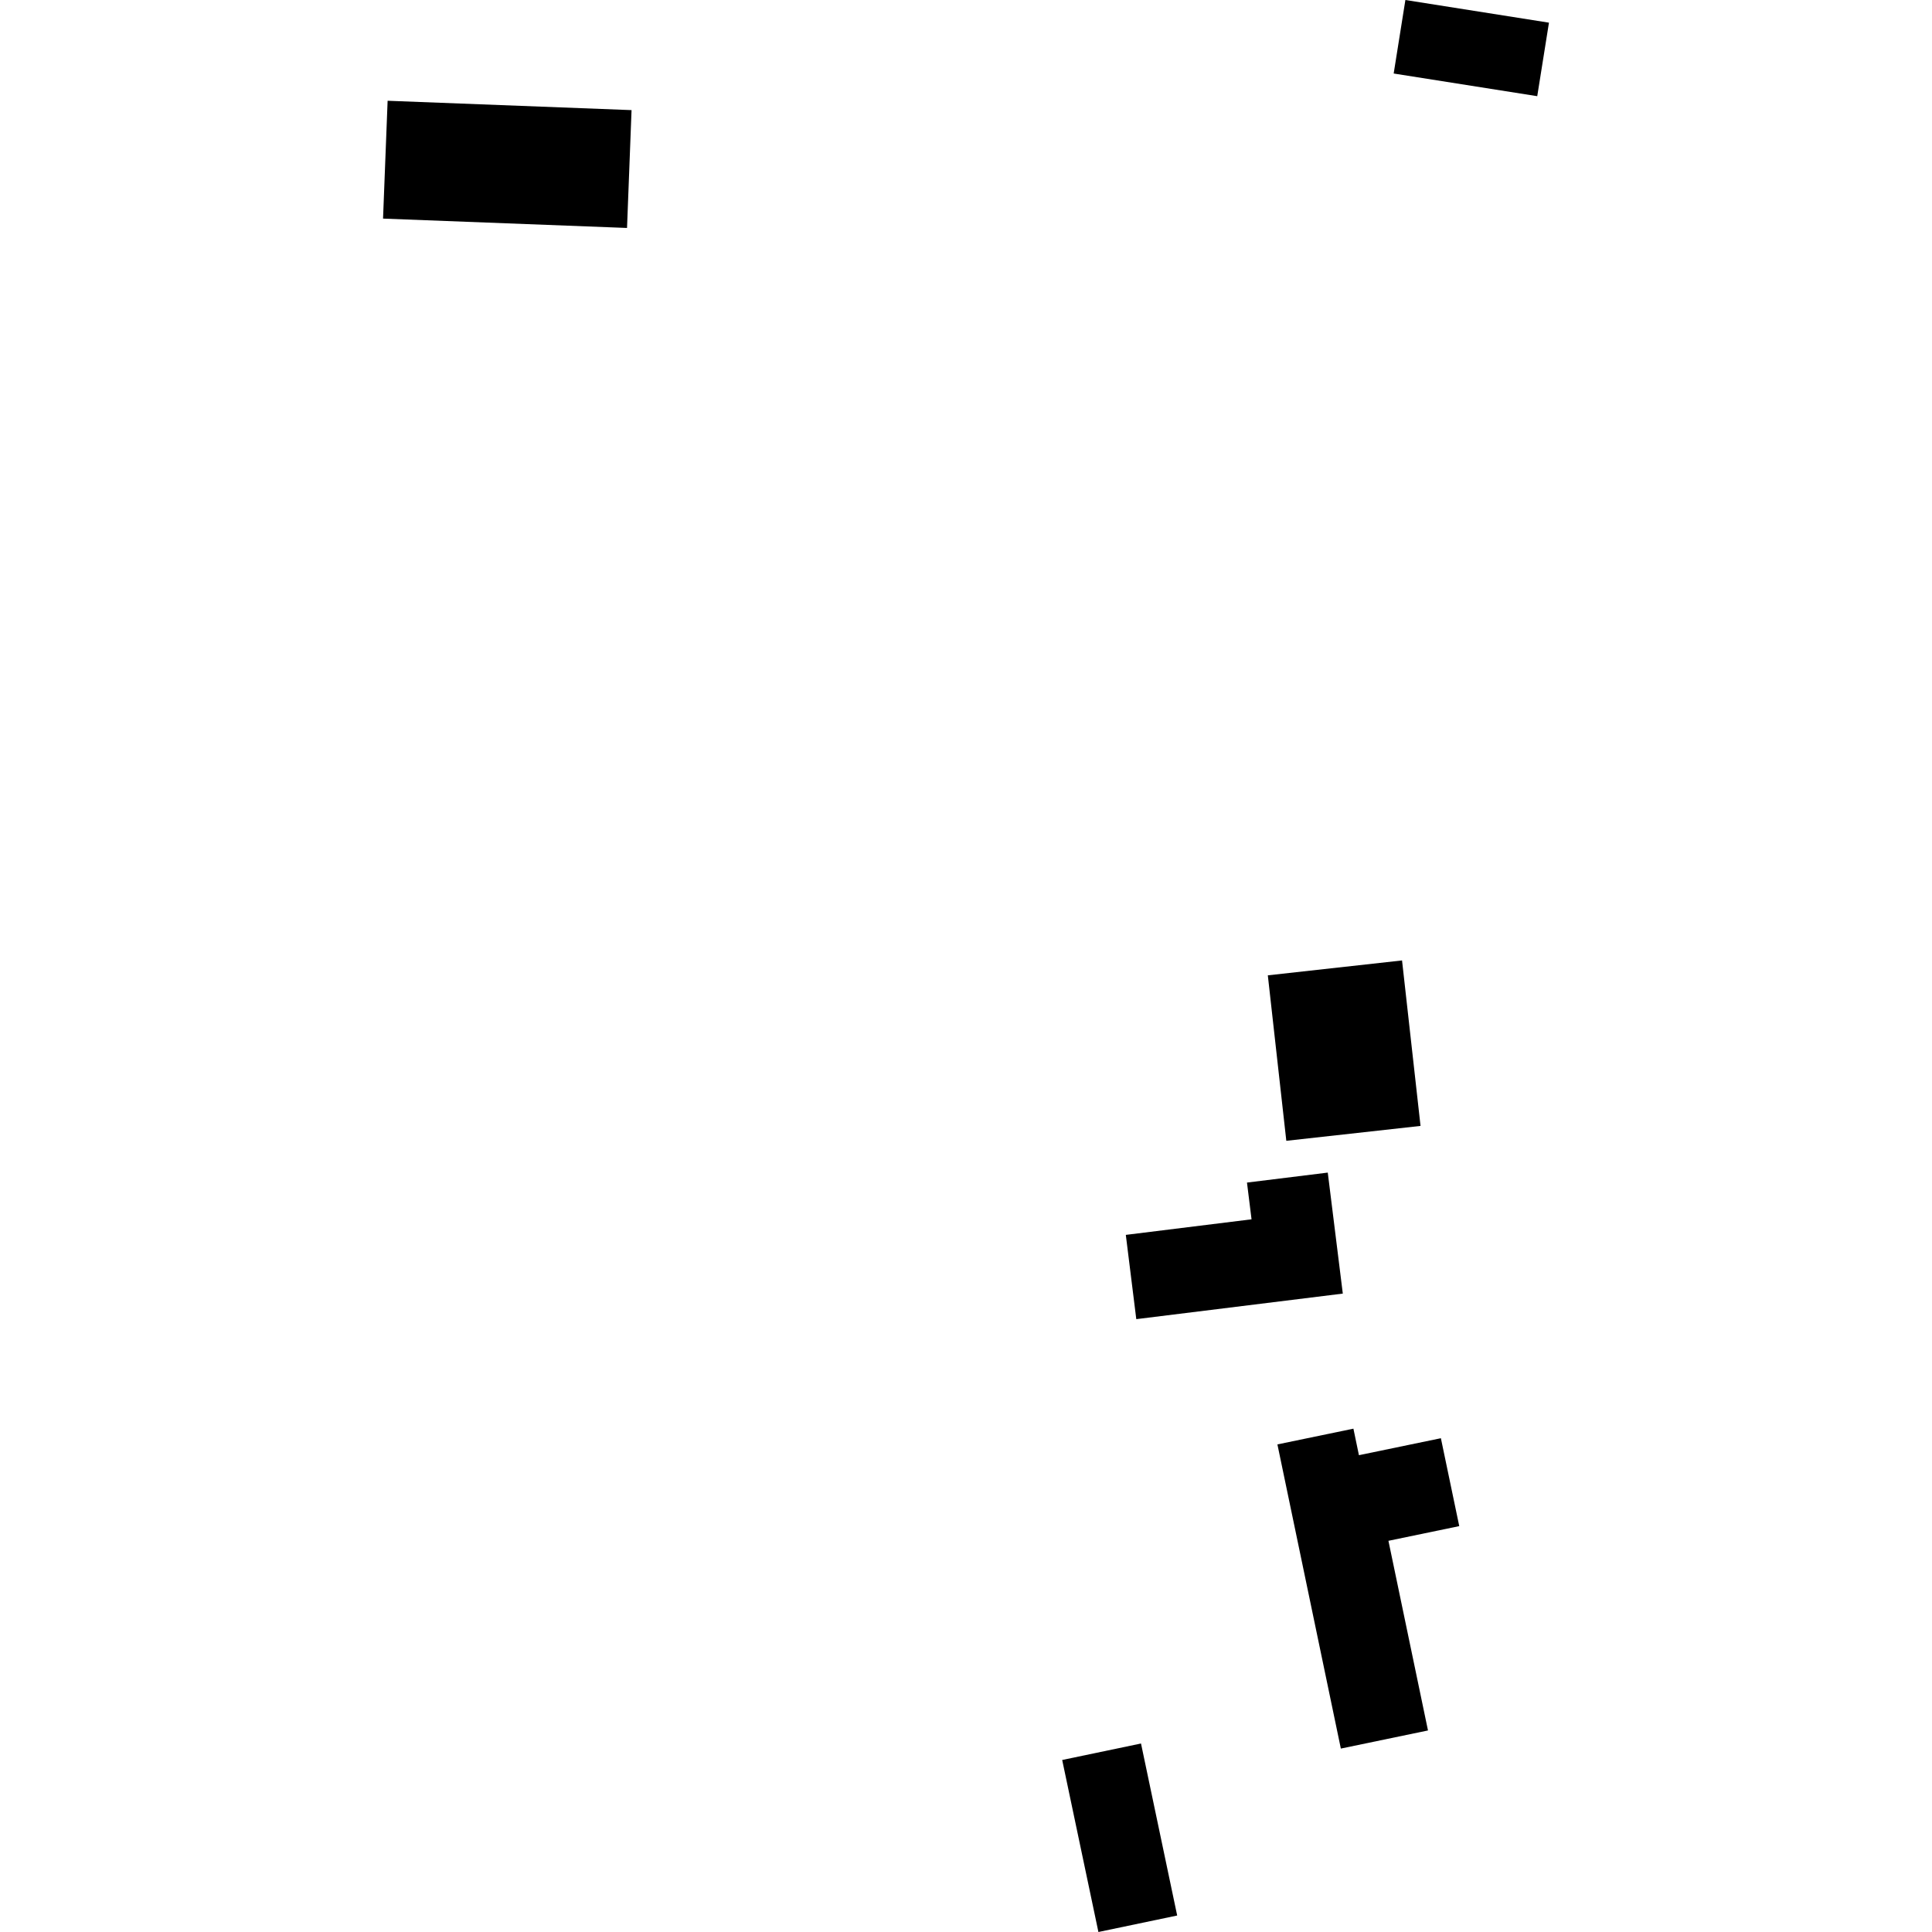
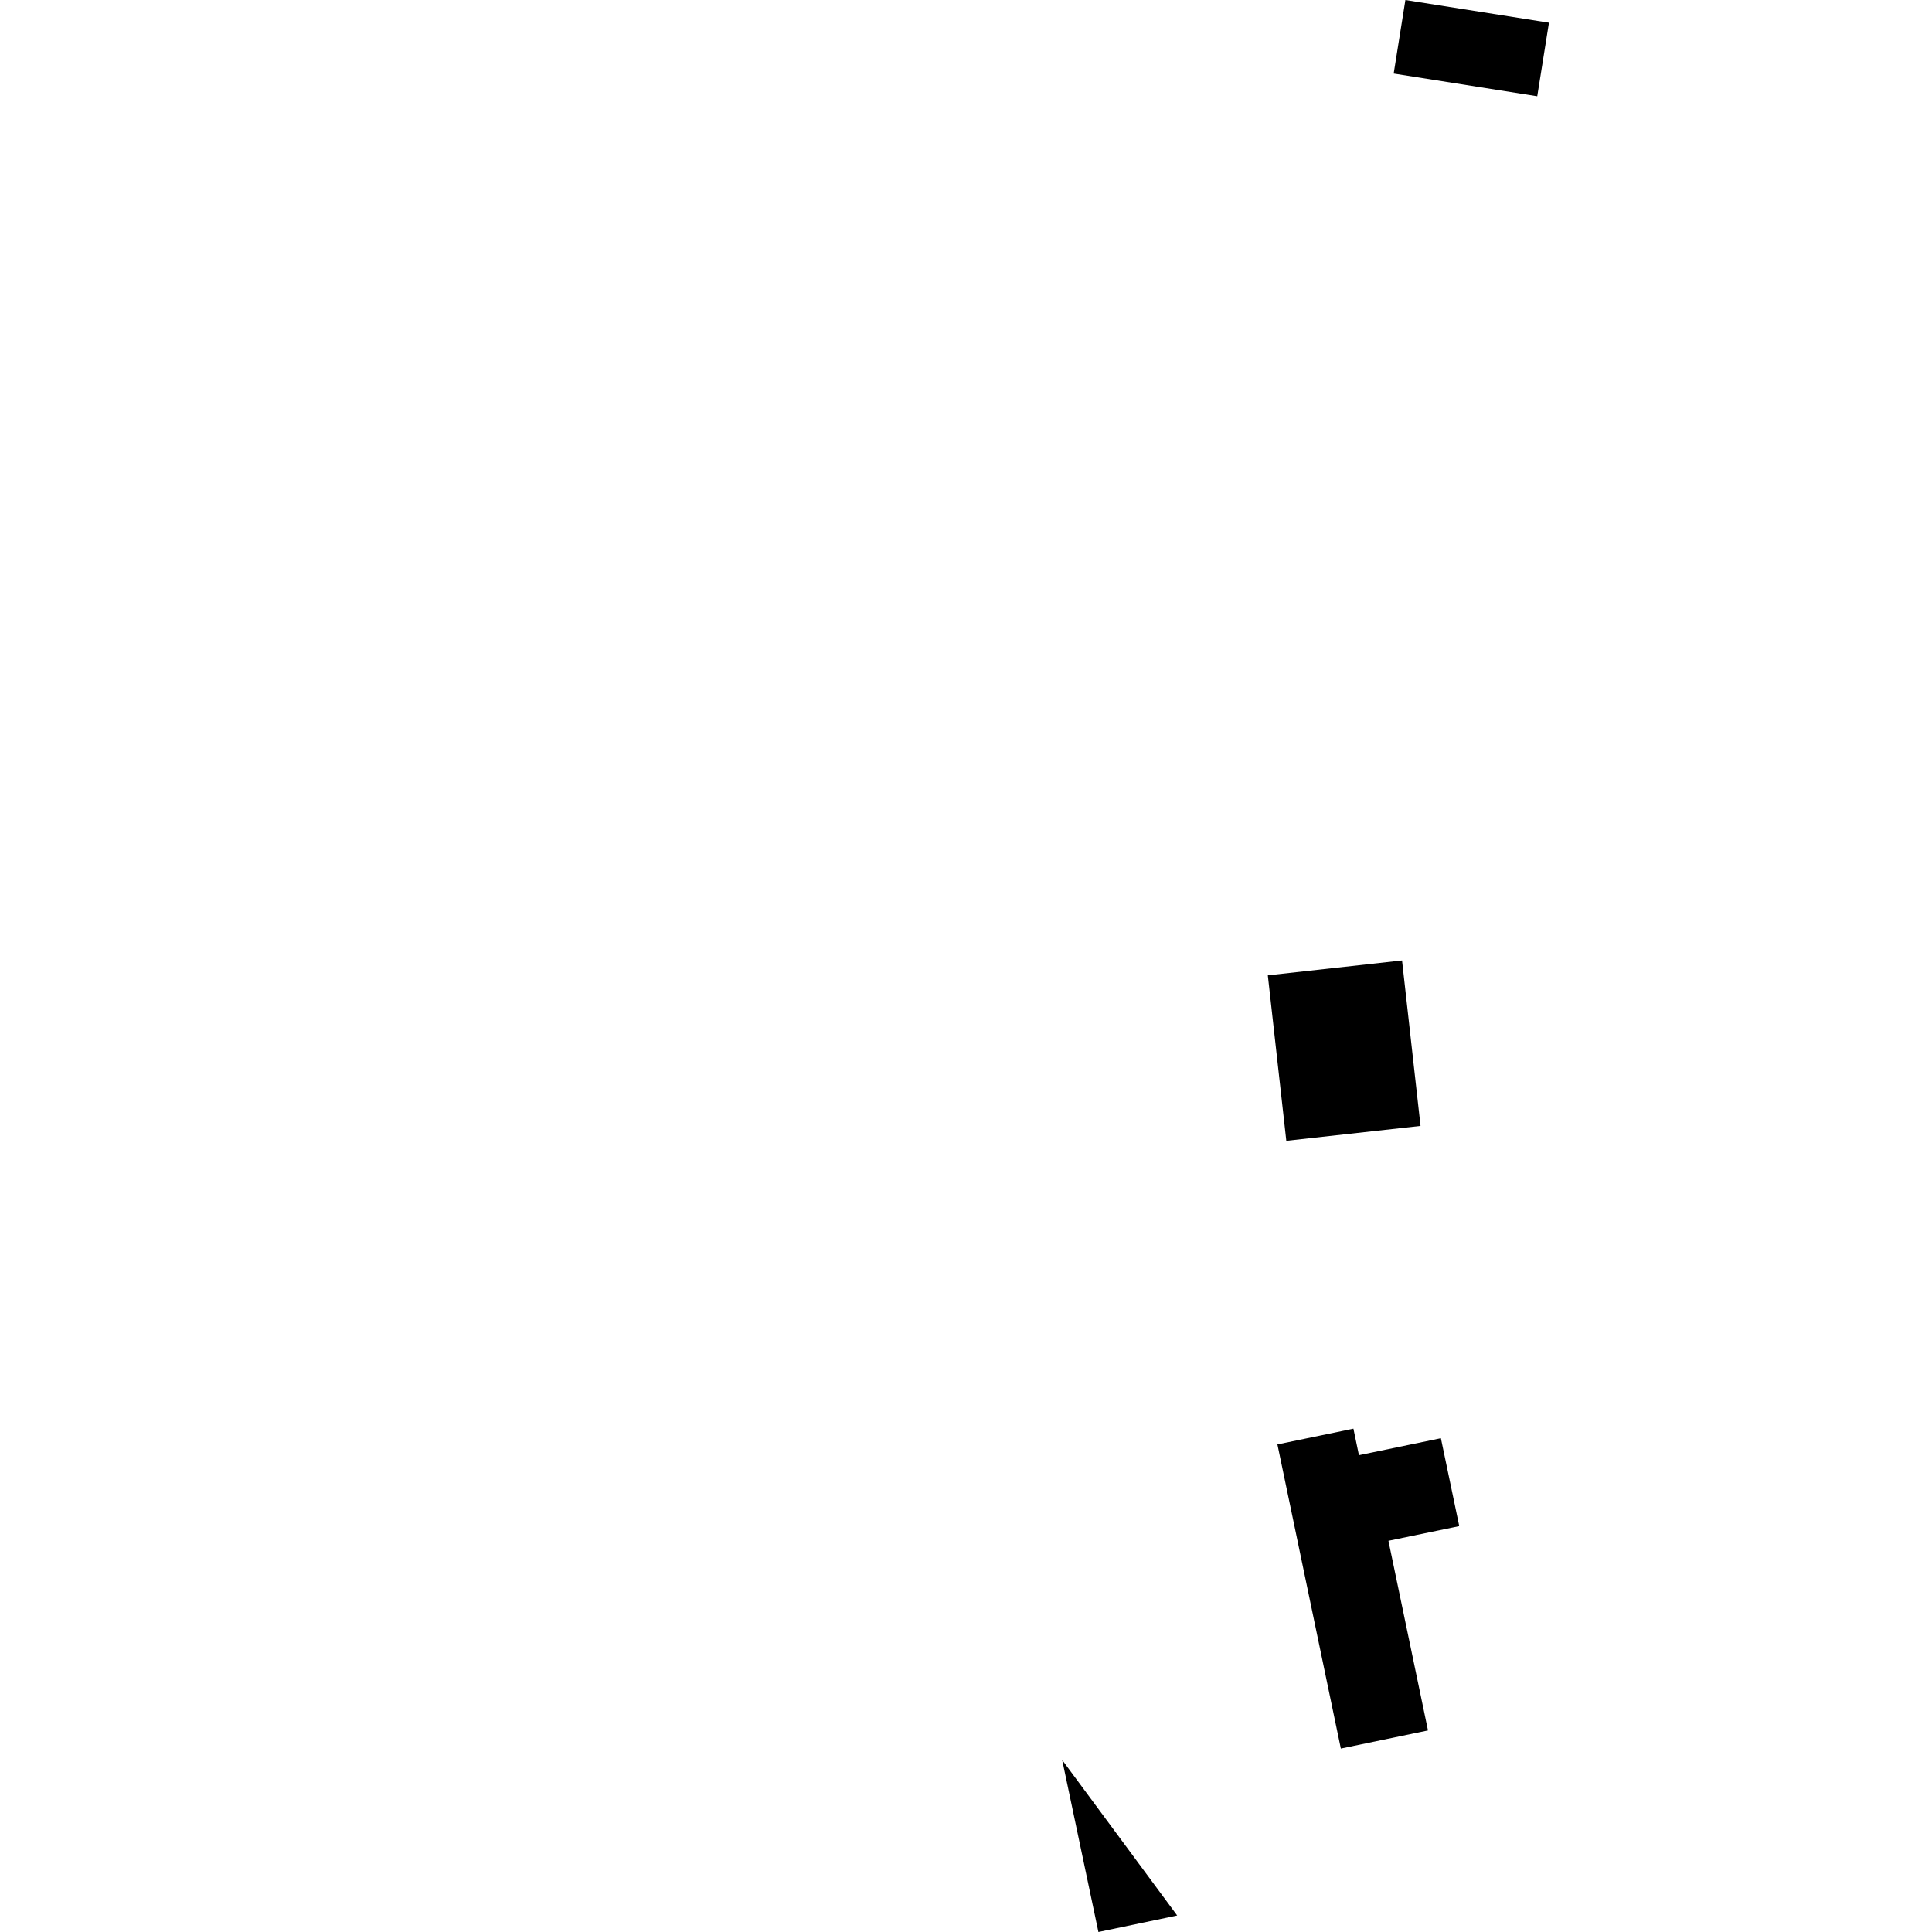
<svg xmlns="http://www.w3.org/2000/svg" height="288pt" version="1.1" viewBox="0 0 288 288" width="288pt">
  <defs>
    <style type="text/css">
*{stroke-linecap:butt;stroke-linejoin:round;}
  </style>
  </defs>
  <g id="figure_1">
    <g id="patch_1">
      <path d="M 0 288  L 288 288  L 288 0  L 0 0  z " style="fill:none;opacity:0;" />
    </g>
    <g id="axes_1">
      <g id="PatchCollection_1">
-         <path clip-path="url(#pe65af9047d)" d="M 163.739 288  L 175.48 285.542  L 170.088 259.901  L 158.339 262.358  L 163.739 288  " />
+         <path clip-path="url(#pe65af9047d)" d="M 163.739 288  L 175.48 285.542  L 158.339 262.358  L 163.739 288  " />
        <path clip-path="url(#pe65af9047d)" d="M 190.422 215.317  L 201.751 212.969  L 202.574 216.923  L 214.791 214.393  L 217.528 227.496  L 206.971 229.686  L 212.868 257.956  L 199.878 260.657  L 190.422 215.317  " />
        <path clip-path="url(#pe65af9047d)" d="M 207.753 10.959  L 229.154 14.338  L 230.901 3.379  L 209.499 0  L 207.753 10.959  " />
-         <path clip-path="url(#pe65af9047d)" d="M 169.385 196.643  L 200.17 192.834  L 197.928 174.797  L 185.885 176.284  L 186.565 181.76  L 167.823 184.082  L 169.385 196.643  " />
-         <path clip-path="url(#pe65af9047d)" d="M 57.099 32.586  L 93.47 33.981  L 94.144 16.415  L 57.782 15.02  L 57.099 32.586  " />
        <path clip-path="url(#pe65af9047d)" d="M 191.748 170.059  L 211.756 167.838  L 209 143.171  L 188.992 145.392  L 191.748 170.059  " />
      </g>
    </g>
  </g>
  <defs>
    <clipPath id="pe65af9047d">
      <rect height="288" width="173.802" x="57.099" y="0" />
    </clipPath>
  </defs>
</svg>